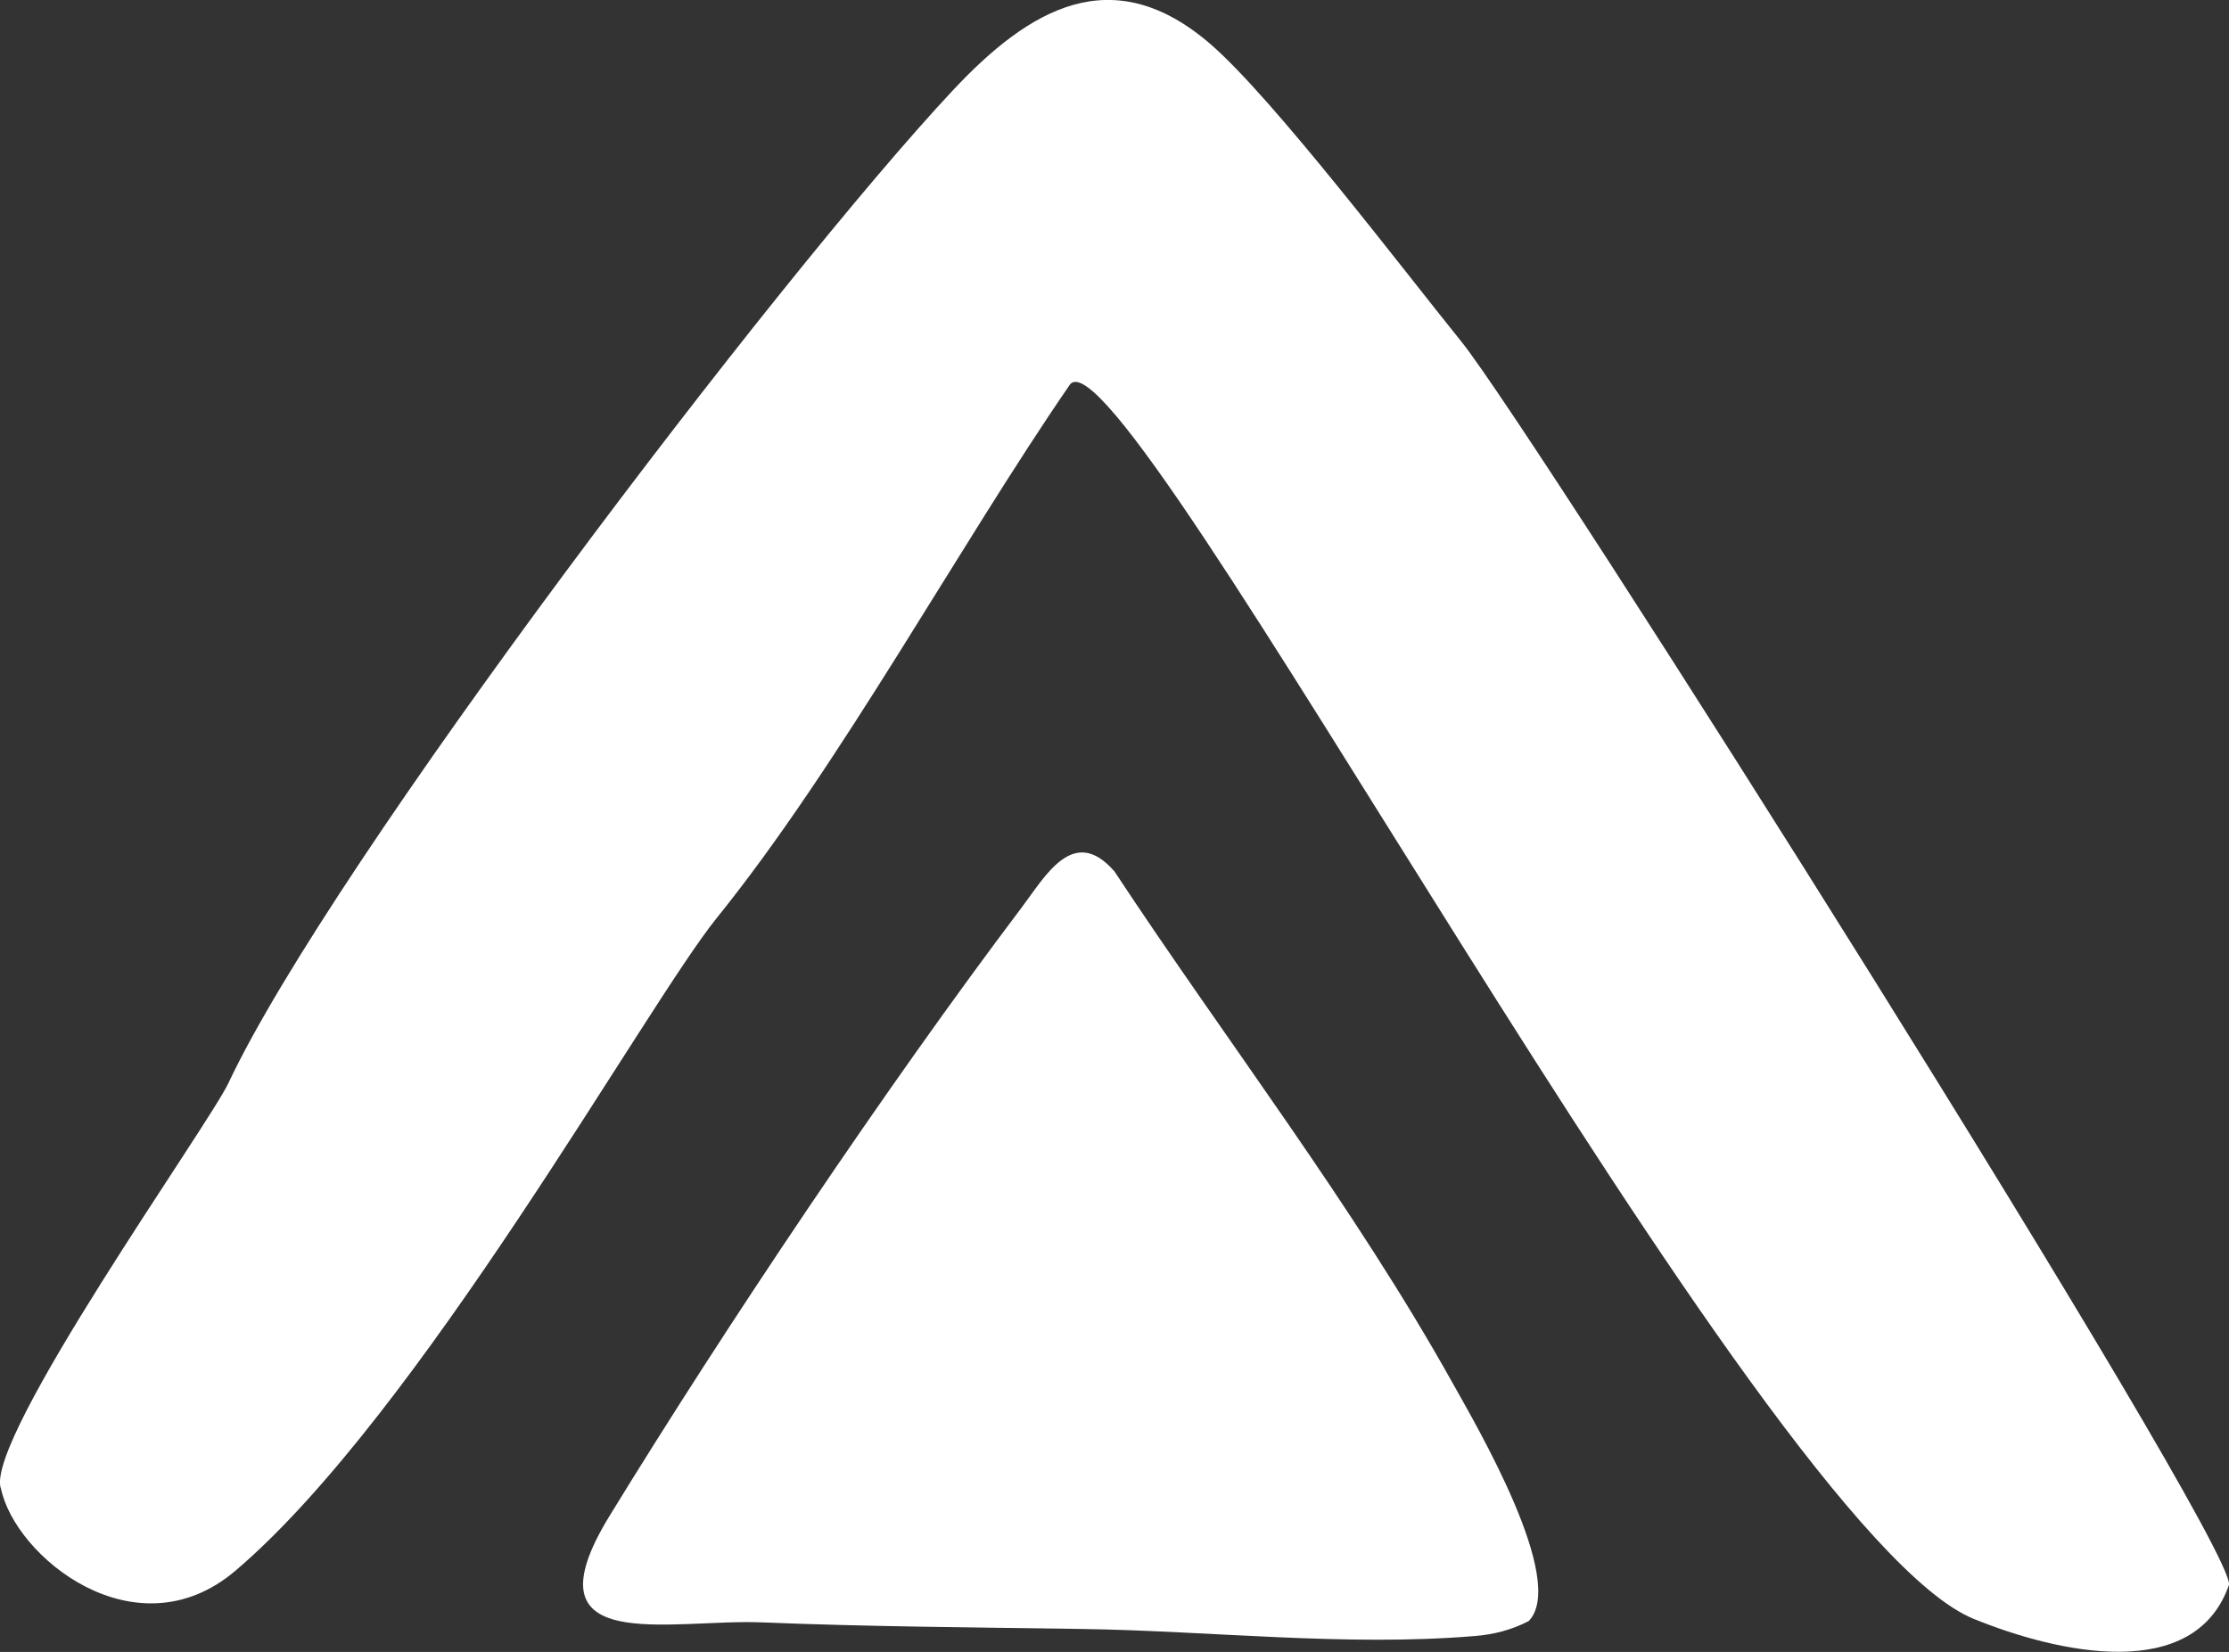
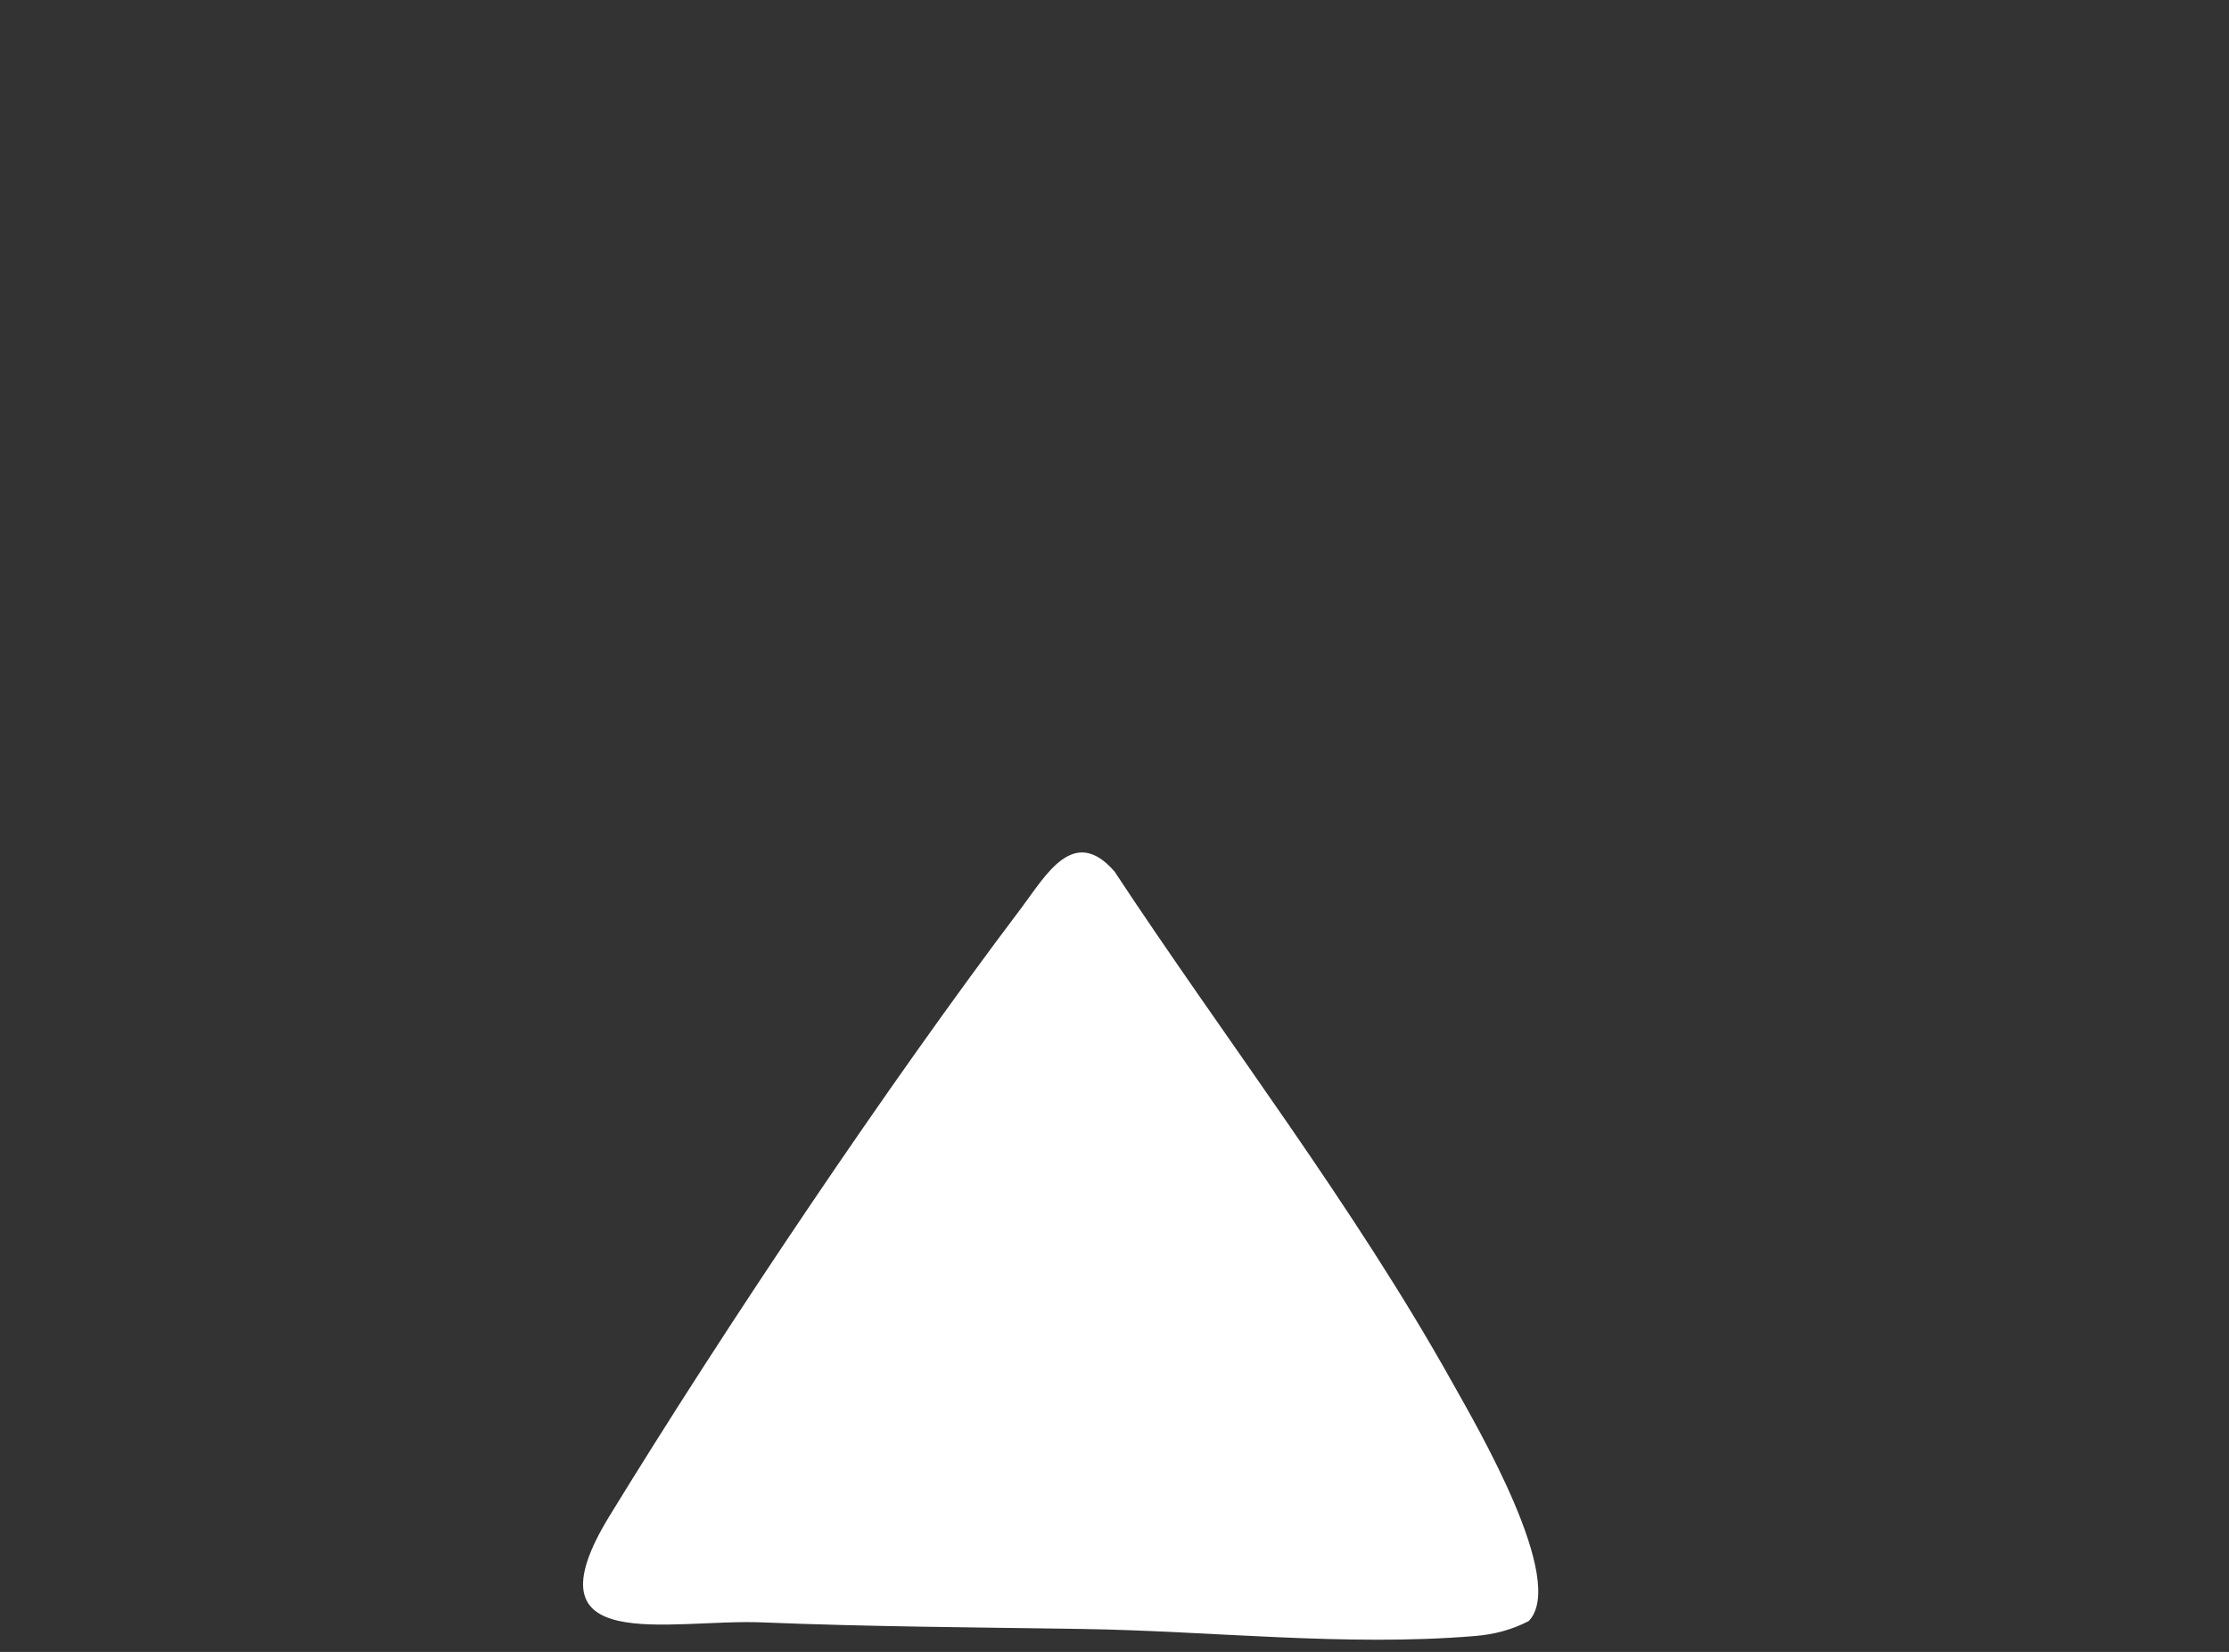
<svg xmlns="http://www.w3.org/2000/svg" id="Warstwa_2" viewBox="0 0 189.35 140.34">
  <rect x="0" y="0" width="189.35" height="140.34" fill="#333333" stroke="none" />
  <defs>
    <style>      .cls-1 {        fill: #fff;      }    </style>
  </defs>
  <g id="OBJECTS">
    <g>
-       <path class="cls-1" d="M.06,126.42c-1.29-4.27,17.65-30.8,19.35-34.42C28.21,73.3,66.1,23.54,80.93,7.69c6.46-6.9,13.55-11.21,21.97-3.88,5.3,4.62,16.18,18.94,21.24,25.21,6.18,7.66,65.24,101.17,65.22,105.59-2.91,8.45-14.56,5.82-21.68,2.93-18.27-7.41-72.06-110.18-76.77-104.9-9.45,13.73-19.52,32.33-30.01,45.33-6.07,7.51-25.31,42.22-40.9,55.47-8.45,7.18-18.75-1.17-19.93-7.03Z" />
      <path class="cls-1" d="M129.84,137.73c-1.44.74-2.94,1.13-4.57,1.26-10.92.91-22.45-.44-33.32-.6-9.12-.14-18.15-.19-27.21-.56-7.85-.32-20.33,2.99-12.97-9.03,9.88-16.13,23.61-36.6,34.98-51.65,2.07-2.74,4.44-7.12,7.92-3.12,9.51,14.42,20.3,28.36,28.73,43.47,1.98,3.55,9.81,16.85,6.44,20.24Z" />
    </g>
  </g>
</svg>